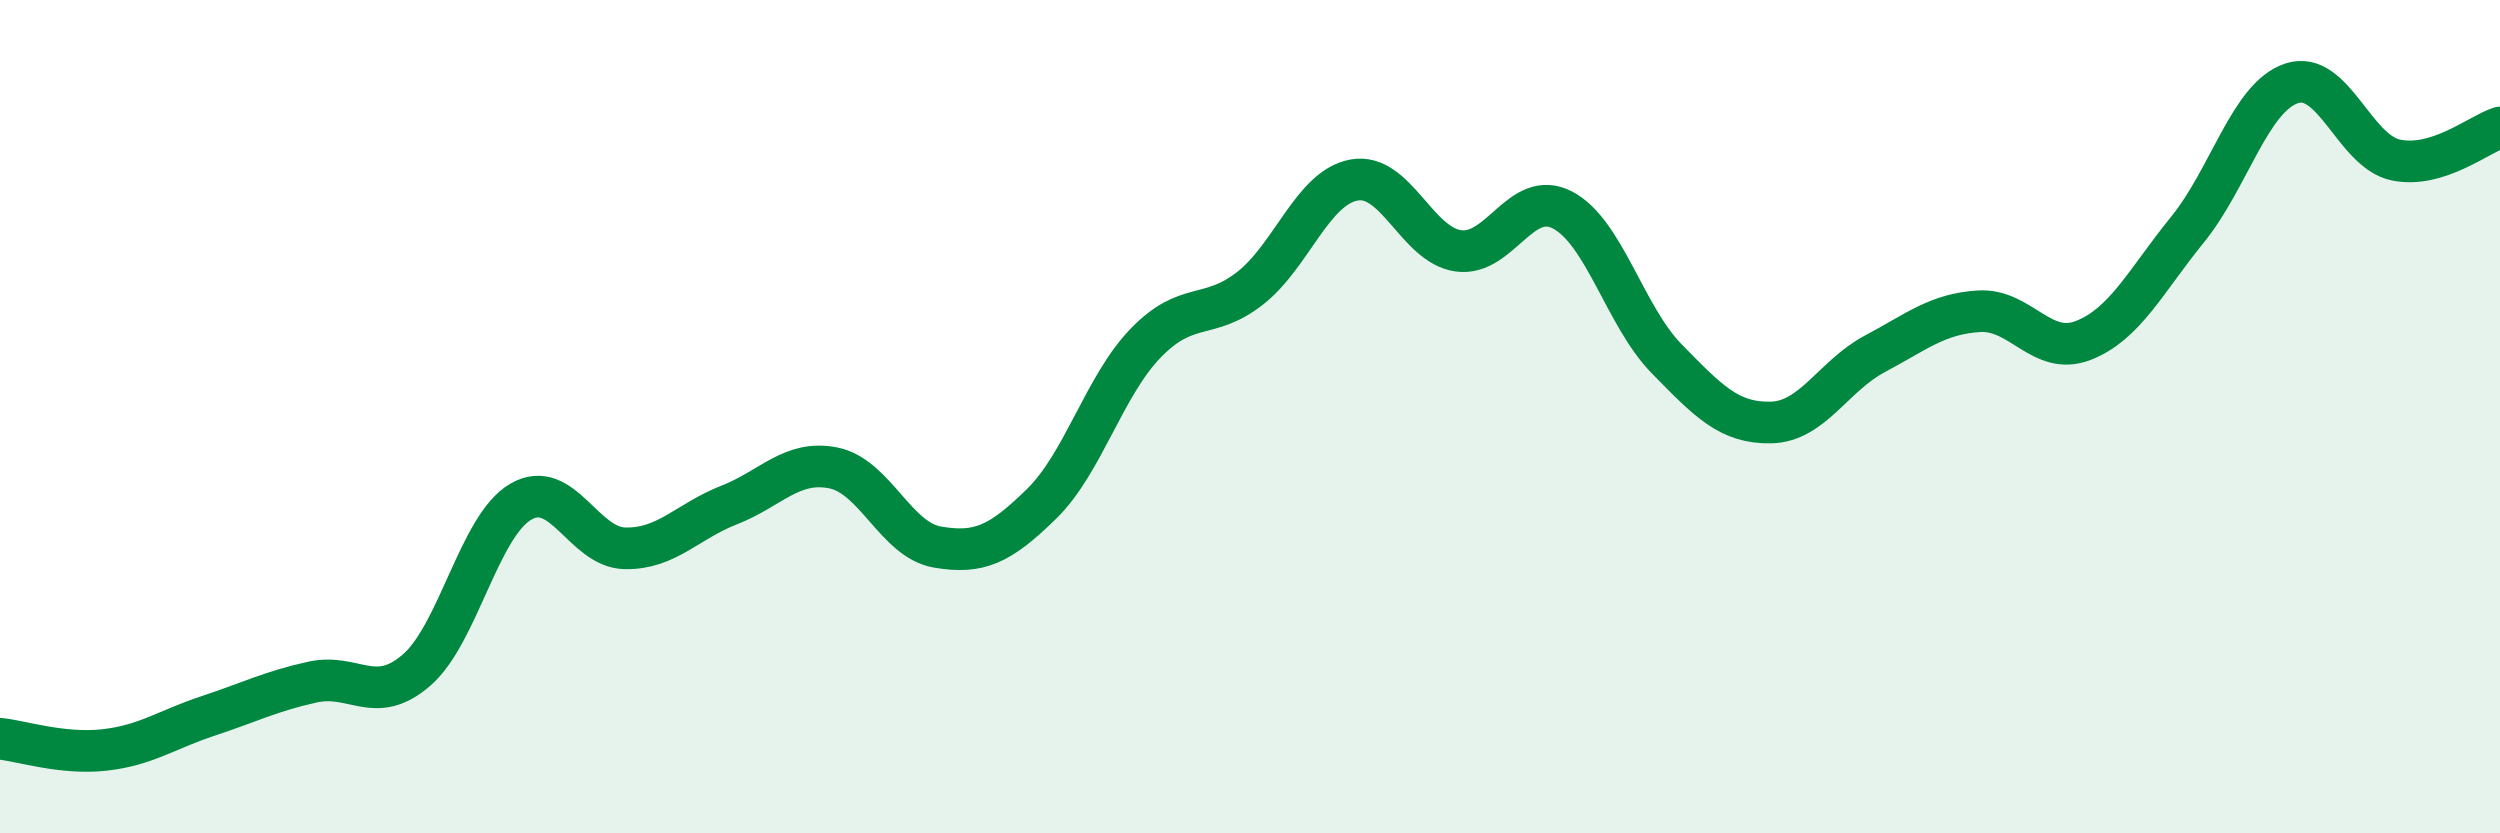
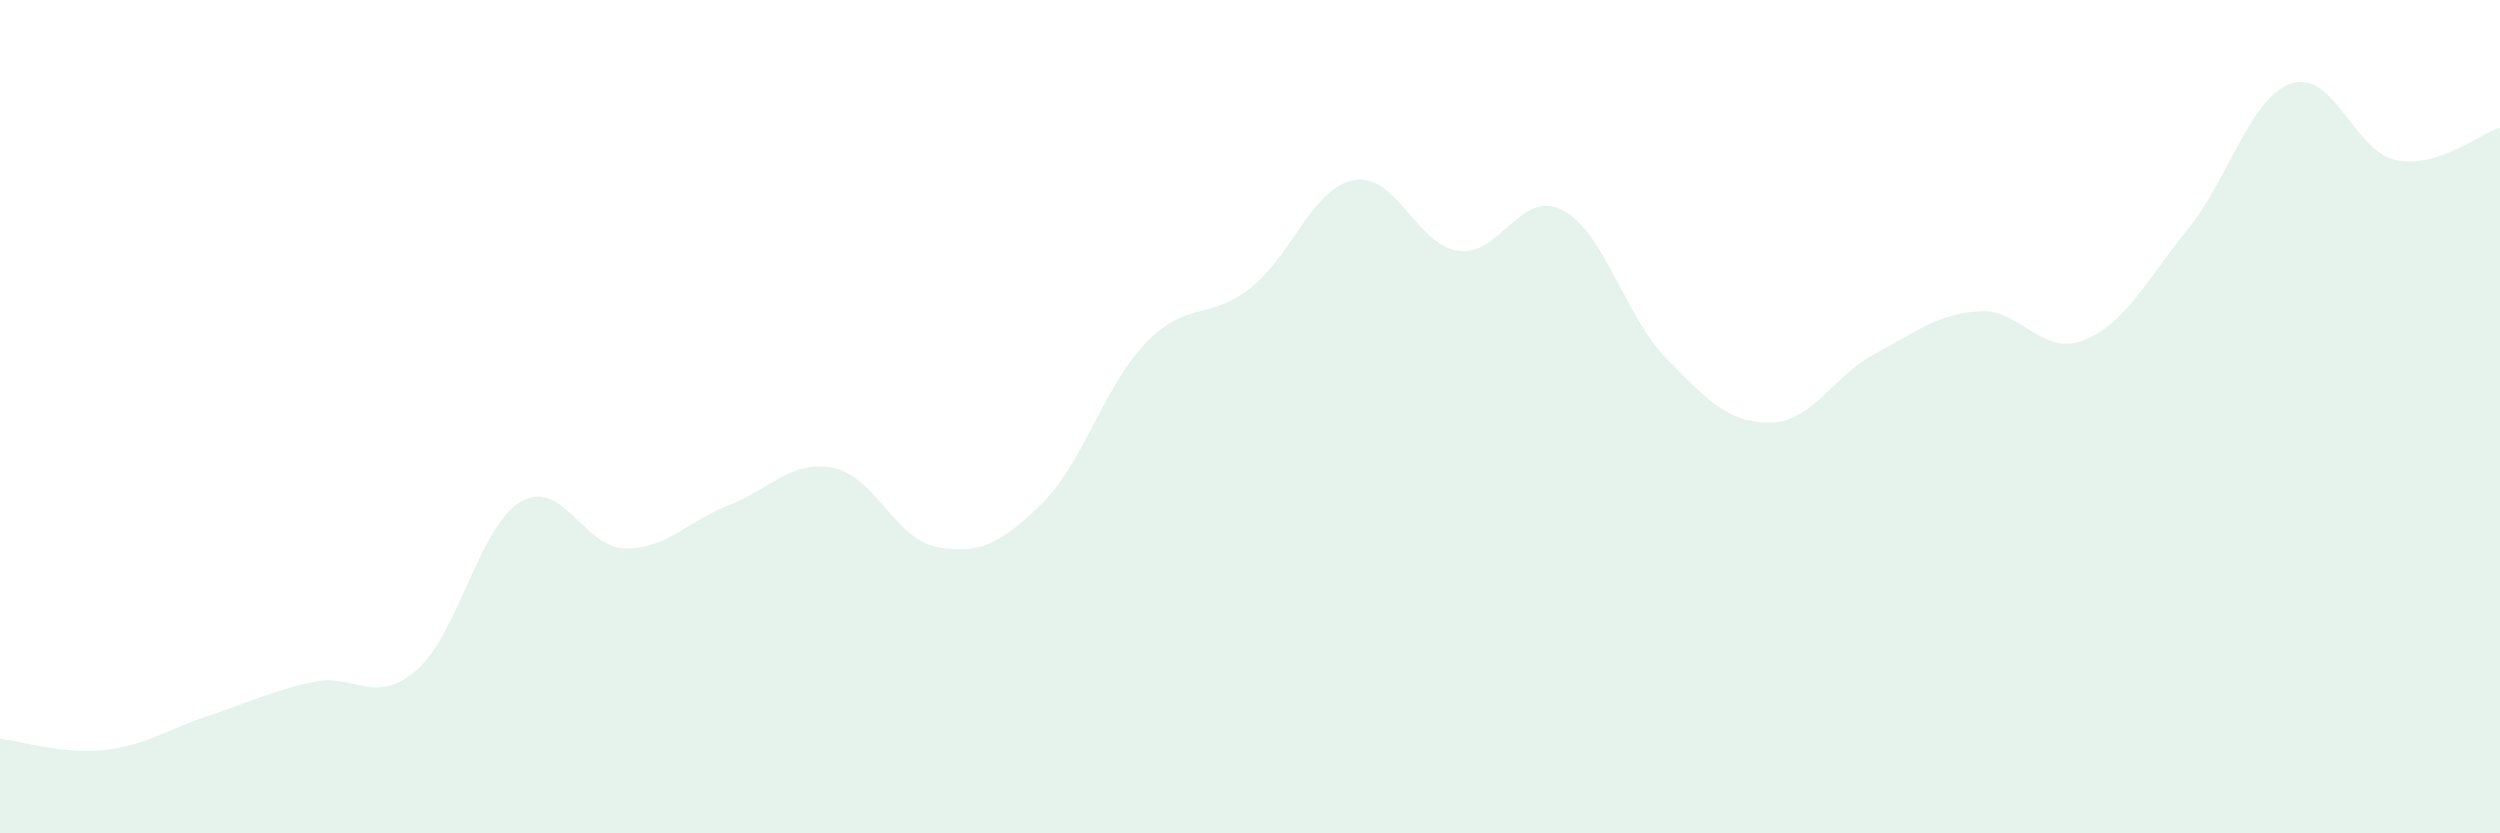
<svg xmlns="http://www.w3.org/2000/svg" width="60" height="20" viewBox="0 0 60 20">
  <path d="M 0,17.73 C 0.5,17.78 1.5,18.11 2.5,18 C 3.5,17.89 4,17.51 5,17.18 C 6,16.85 6.5,16.59 7.5,16.37 C 8.5,16.15 9,16.95 10,16.08 C 11,15.21 11.5,12.62 12.5,12.04 C 13.5,11.46 14,13.14 15,13.16 C 16,13.18 16.5,12.51 17.5,12.12 C 18.5,11.73 19,11.03 20,11.23 C 21,11.43 21.5,12.96 22.5,13.13 C 23.5,13.3 24,13.07 25,12.09 C 26,11.11 26.5,9.26 27.5,8.23 C 28.5,7.2 29,7.7 30,6.92 C 31,6.14 31.5,4.5 32.5,4.32 C 33.5,4.14 34,5.88 35,6.02 C 36,6.16 36.5,4.52 37.5,5.04 C 38.5,5.56 39,7.59 40,8.61 C 41,9.63 41.5,10.16 42.5,10.14 C 43.5,10.12 44,9.02 45,8.49 C 46,7.96 46.5,7.53 47.5,7.47 C 48.5,7.41 49,8.56 50,8.17 C 51,7.78 51.5,6.74 52.5,5.51 C 53.5,4.28 54,2.33 55,2 C 56,1.67 56.5,3.63 57.5,3.84 C 58.5,4.05 59.5,3.22 60,3.06L60 20L0 20Z" fill="#008740" opacity="0.1" stroke-linecap="round" stroke-linejoin="round" />
-   <path d="M 0,17.73 C 0.5,17.78 1.5,18.11 2.5,18 C 3.5,17.89 4,17.51 5,17.18 C 6,16.85 6.5,16.59 7.5,16.37 C 8.5,16.15 9,16.95 10,16.08 C 11,15.21 11.5,12.62 12.5,12.04 C 13.5,11.46 14,13.14 15,13.16 C 16,13.18 16.5,12.51 17.5,12.12 C 18.5,11.73 19,11.03 20,11.23 C 21,11.43 21.5,12.96 22.5,13.13 C 23.5,13.3 24,13.07 25,12.09 C 26,11.11 26.5,9.26 27.5,8.23 C 28.5,7.2 29,7.7 30,6.92 C 31,6.14 31.5,4.5 32.5,4.32 C 33.5,4.14 34,5.88 35,6.02 C 36,6.16 36.5,4.52 37.5,5.04 C 38.5,5.56 39,7.59 40,8.61 C 41,9.63 41.5,10.16 42.5,10.14 C 43.5,10.12 44,9.02 45,8.49 C 46,7.96 46.5,7.53 47.5,7.47 C 48.5,7.41 49,8.56 50,8.17 C 51,7.78 51.5,6.74 52.5,5.51 C 53.5,4.28 54,2.33 55,2 C 56,1.67 56.5,3.63 57.5,3.84 C 58.5,4.05 59.5,3.22 60,3.06" stroke="#008740" stroke-width="1" fill="none" stroke-linecap="round" stroke-linejoin="round" />
</svg>